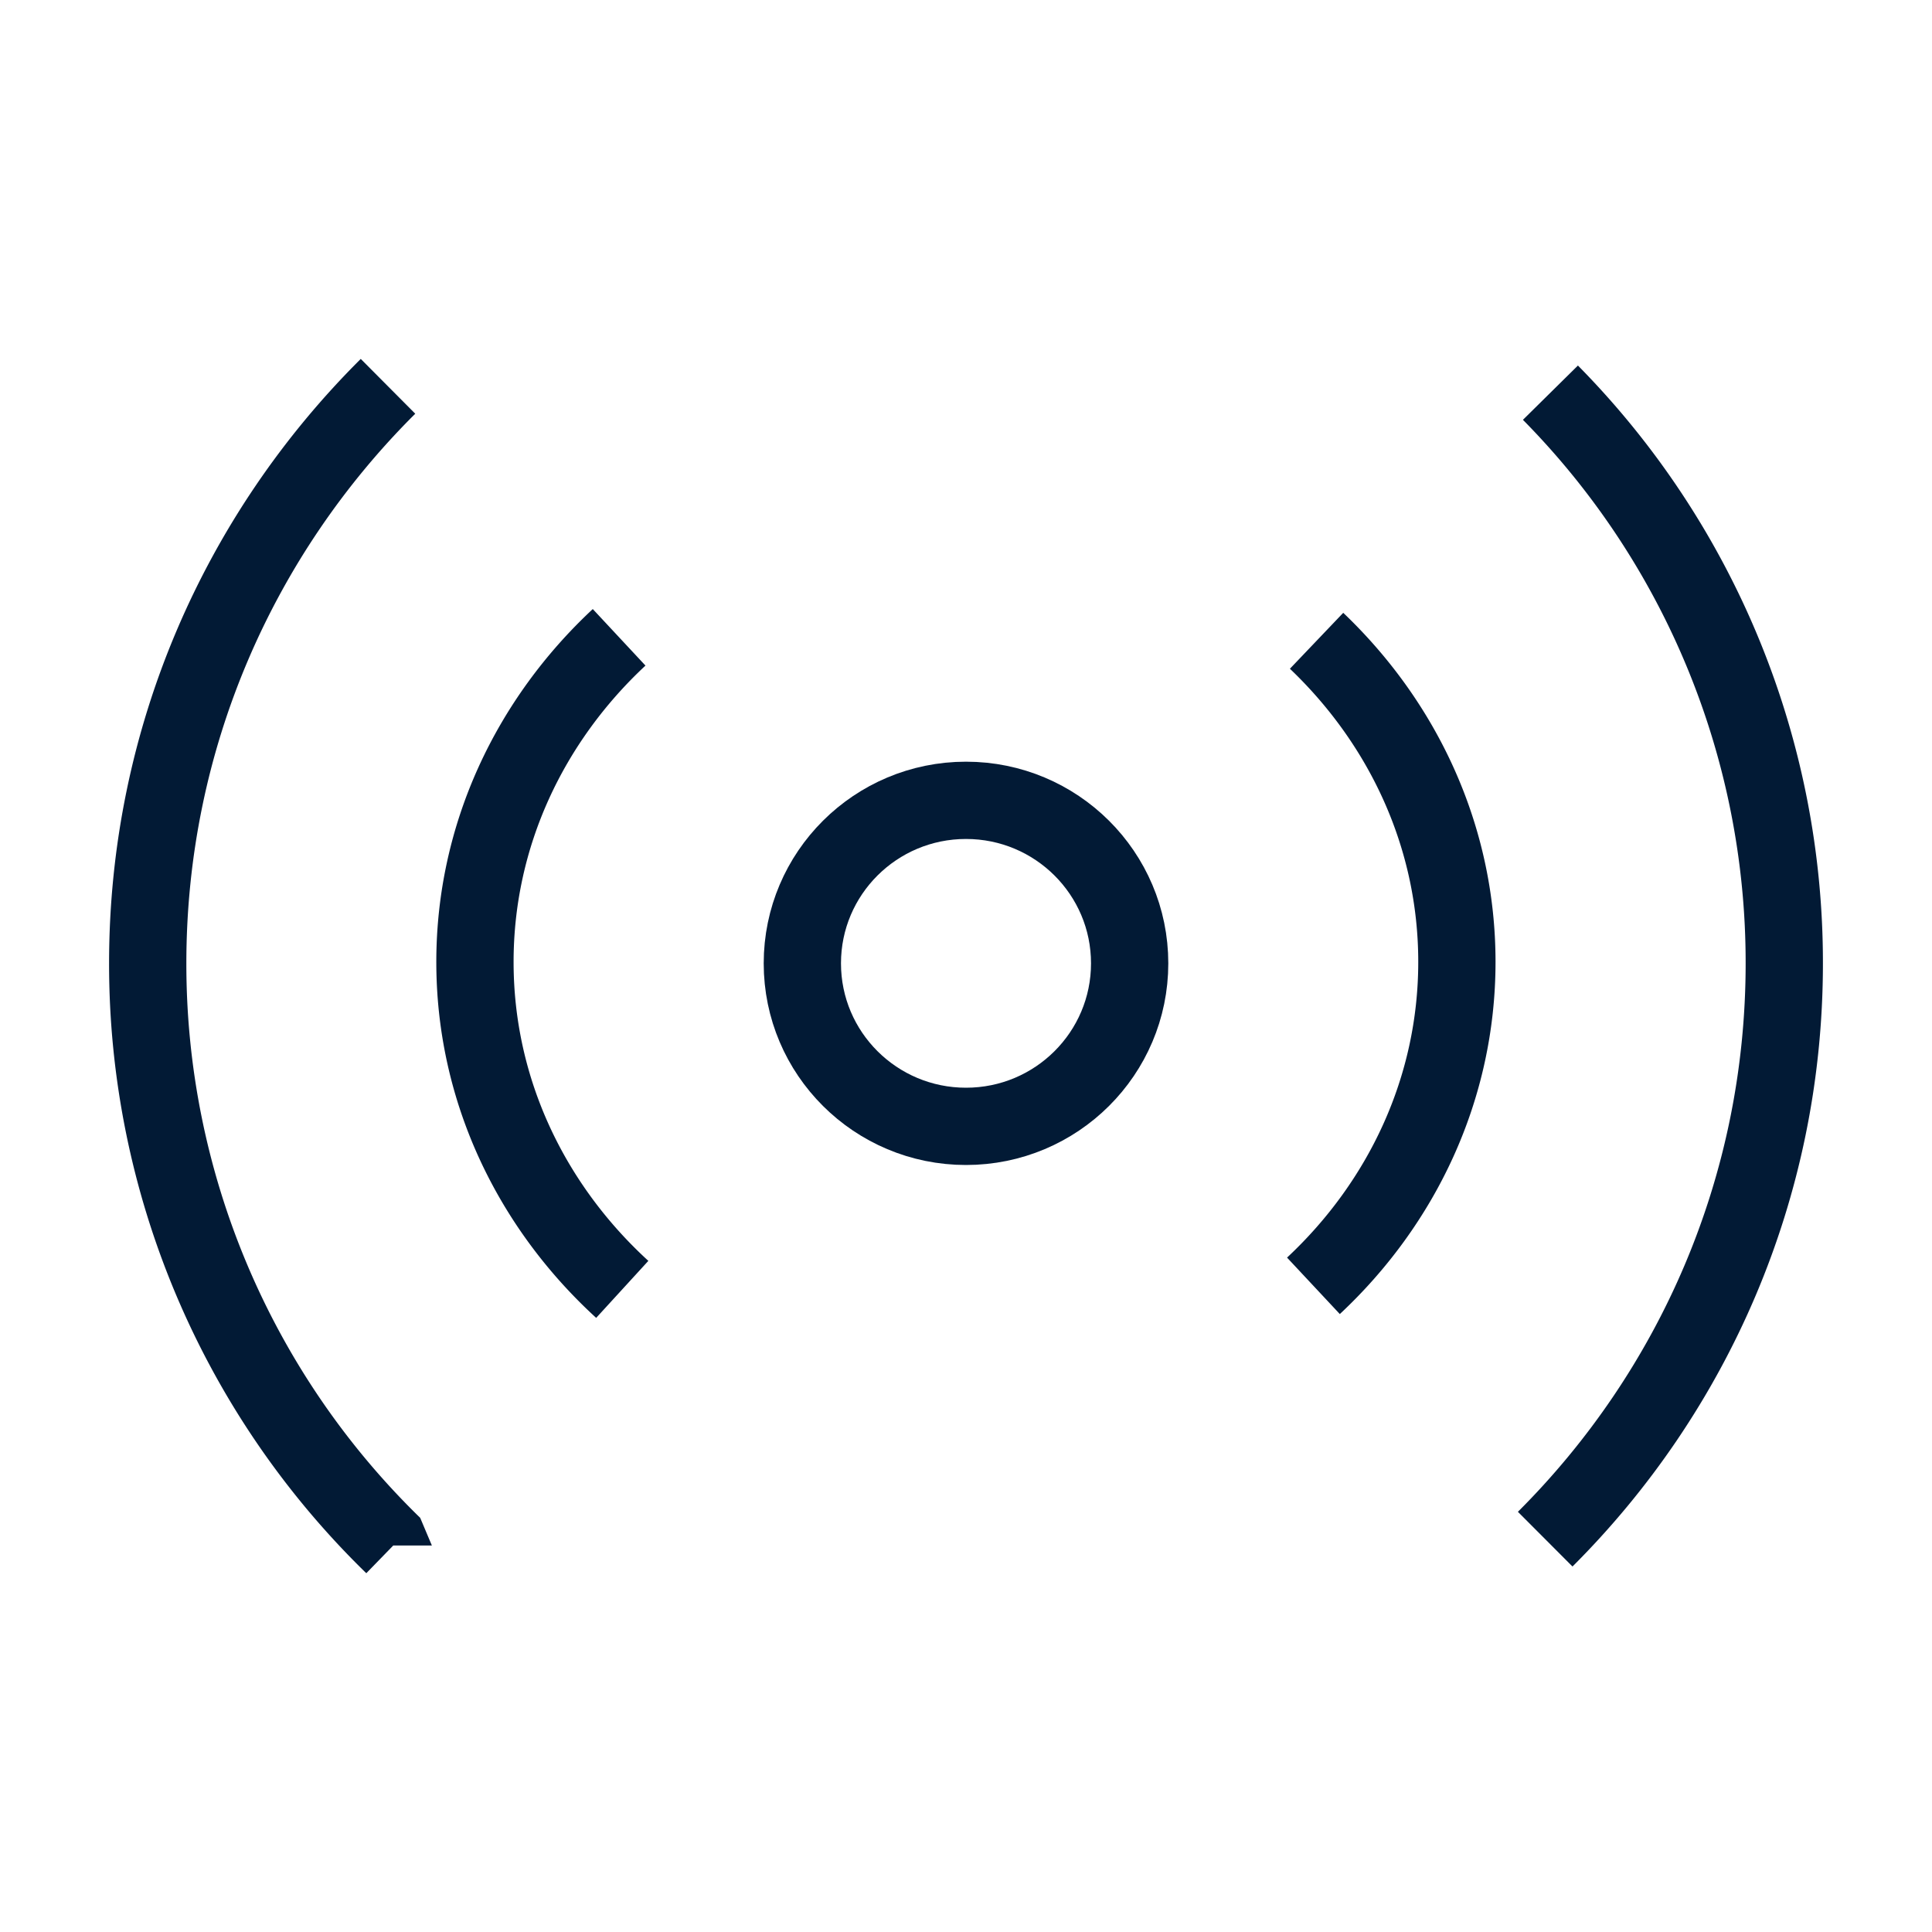
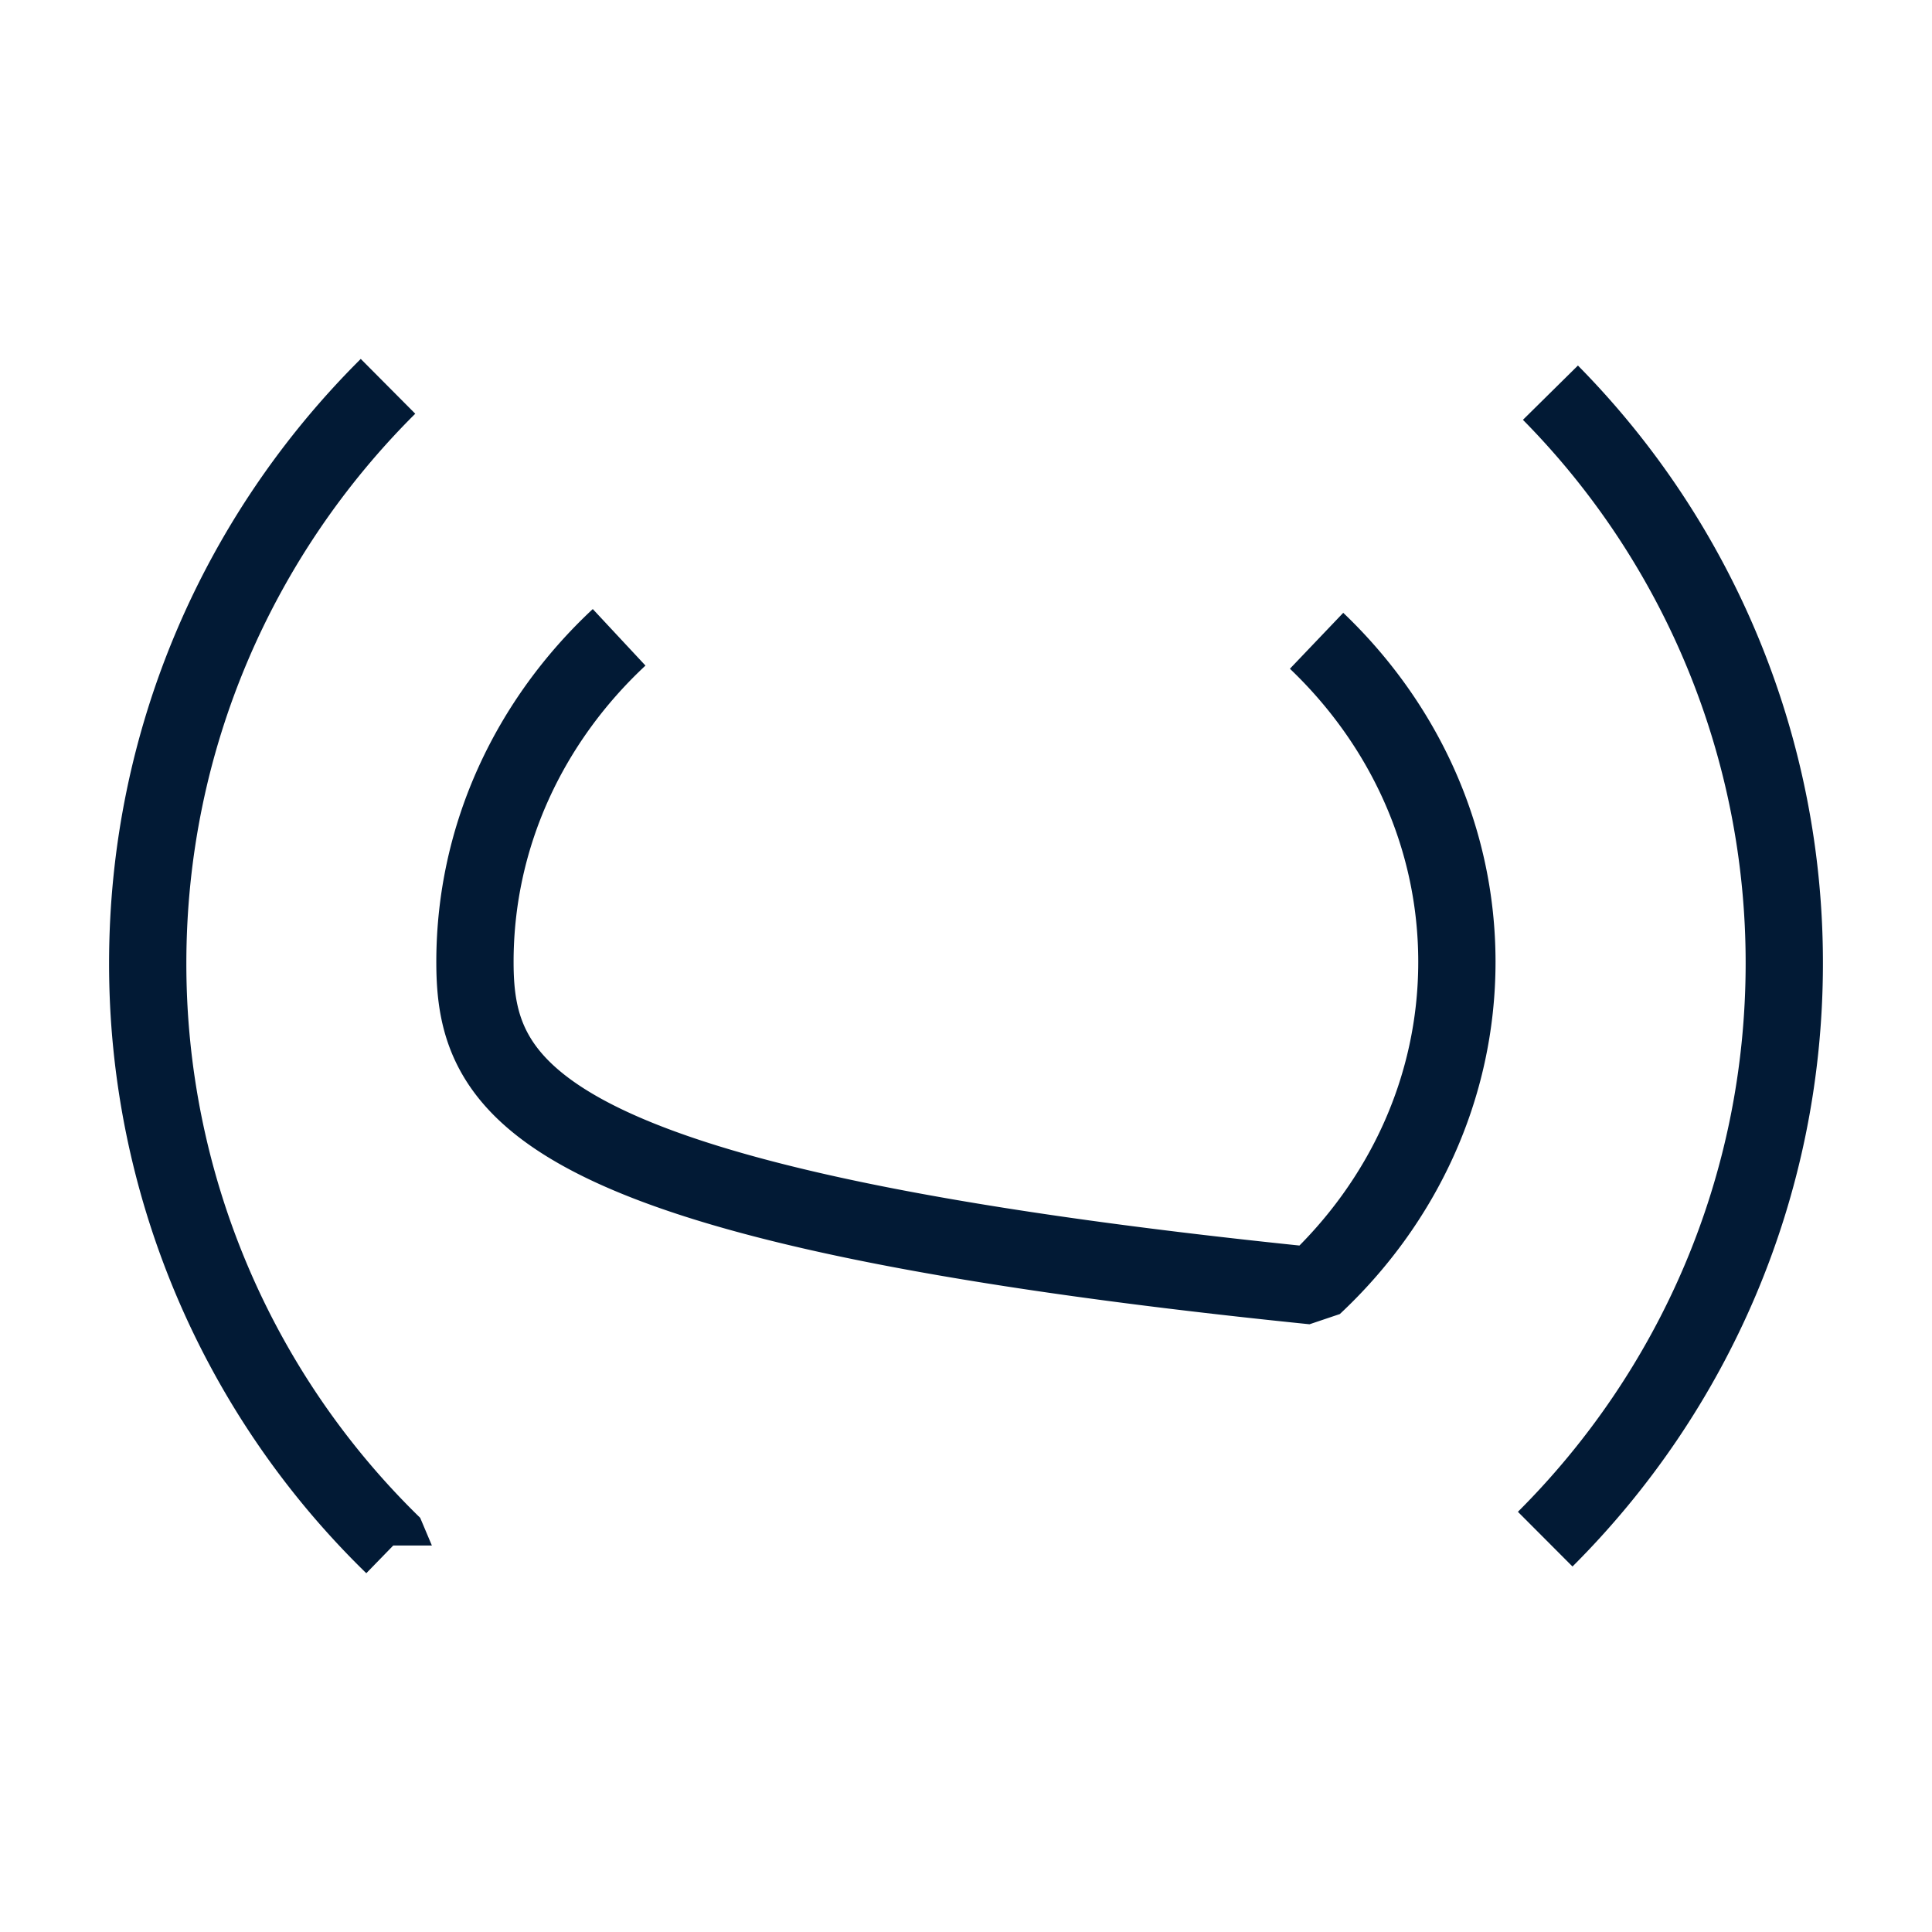
<svg xmlns="http://www.w3.org/2000/svg" width="24" height="24" fill="none">
-   <path stroke="#021A35" stroke-linejoin="bevel" stroke-width=".96" d="M19.26 4.878a10.075 10.075 0 0 1 2.905 7.089c0 2.793-1.134 5.321-2.97 7.153m-14.31.079a10.078 10.078 0 0 1-3.05-7.232c0-2.8 1.142-5.335 2.985-7.168M16.355 7.96c1.078 1.028 1.743 2.436 1.743 3.989 0 1.571-.68 2.994-1.782 4.024m-8.586.044C6.6 14.983 5.9 13.543 5.9 11.95c0-1.576.685-3.002 1.791-4.033" />
-   <ellipse cx="12" cy="11.967" stroke="#021A35" stroke-width=".96" rx="2.033" ry="2.025" />
+   <path stroke="#021A35" stroke-linejoin="bevel" stroke-width=".96" d="M19.26 4.878a10.075 10.075 0 0 1 2.905 7.089c0 2.793-1.134 5.321-2.97 7.153m-14.31.079a10.078 10.078 0 0 1-3.05-7.232c0-2.8 1.142-5.335 2.985-7.168M16.355 7.96c1.078 1.028 1.743 2.436 1.743 3.989 0 1.571-.68 2.994-1.782 4.024C6.6 14.983 5.9 13.543 5.9 11.95c0-1.576.685-3.002 1.791-4.033" />
</svg>